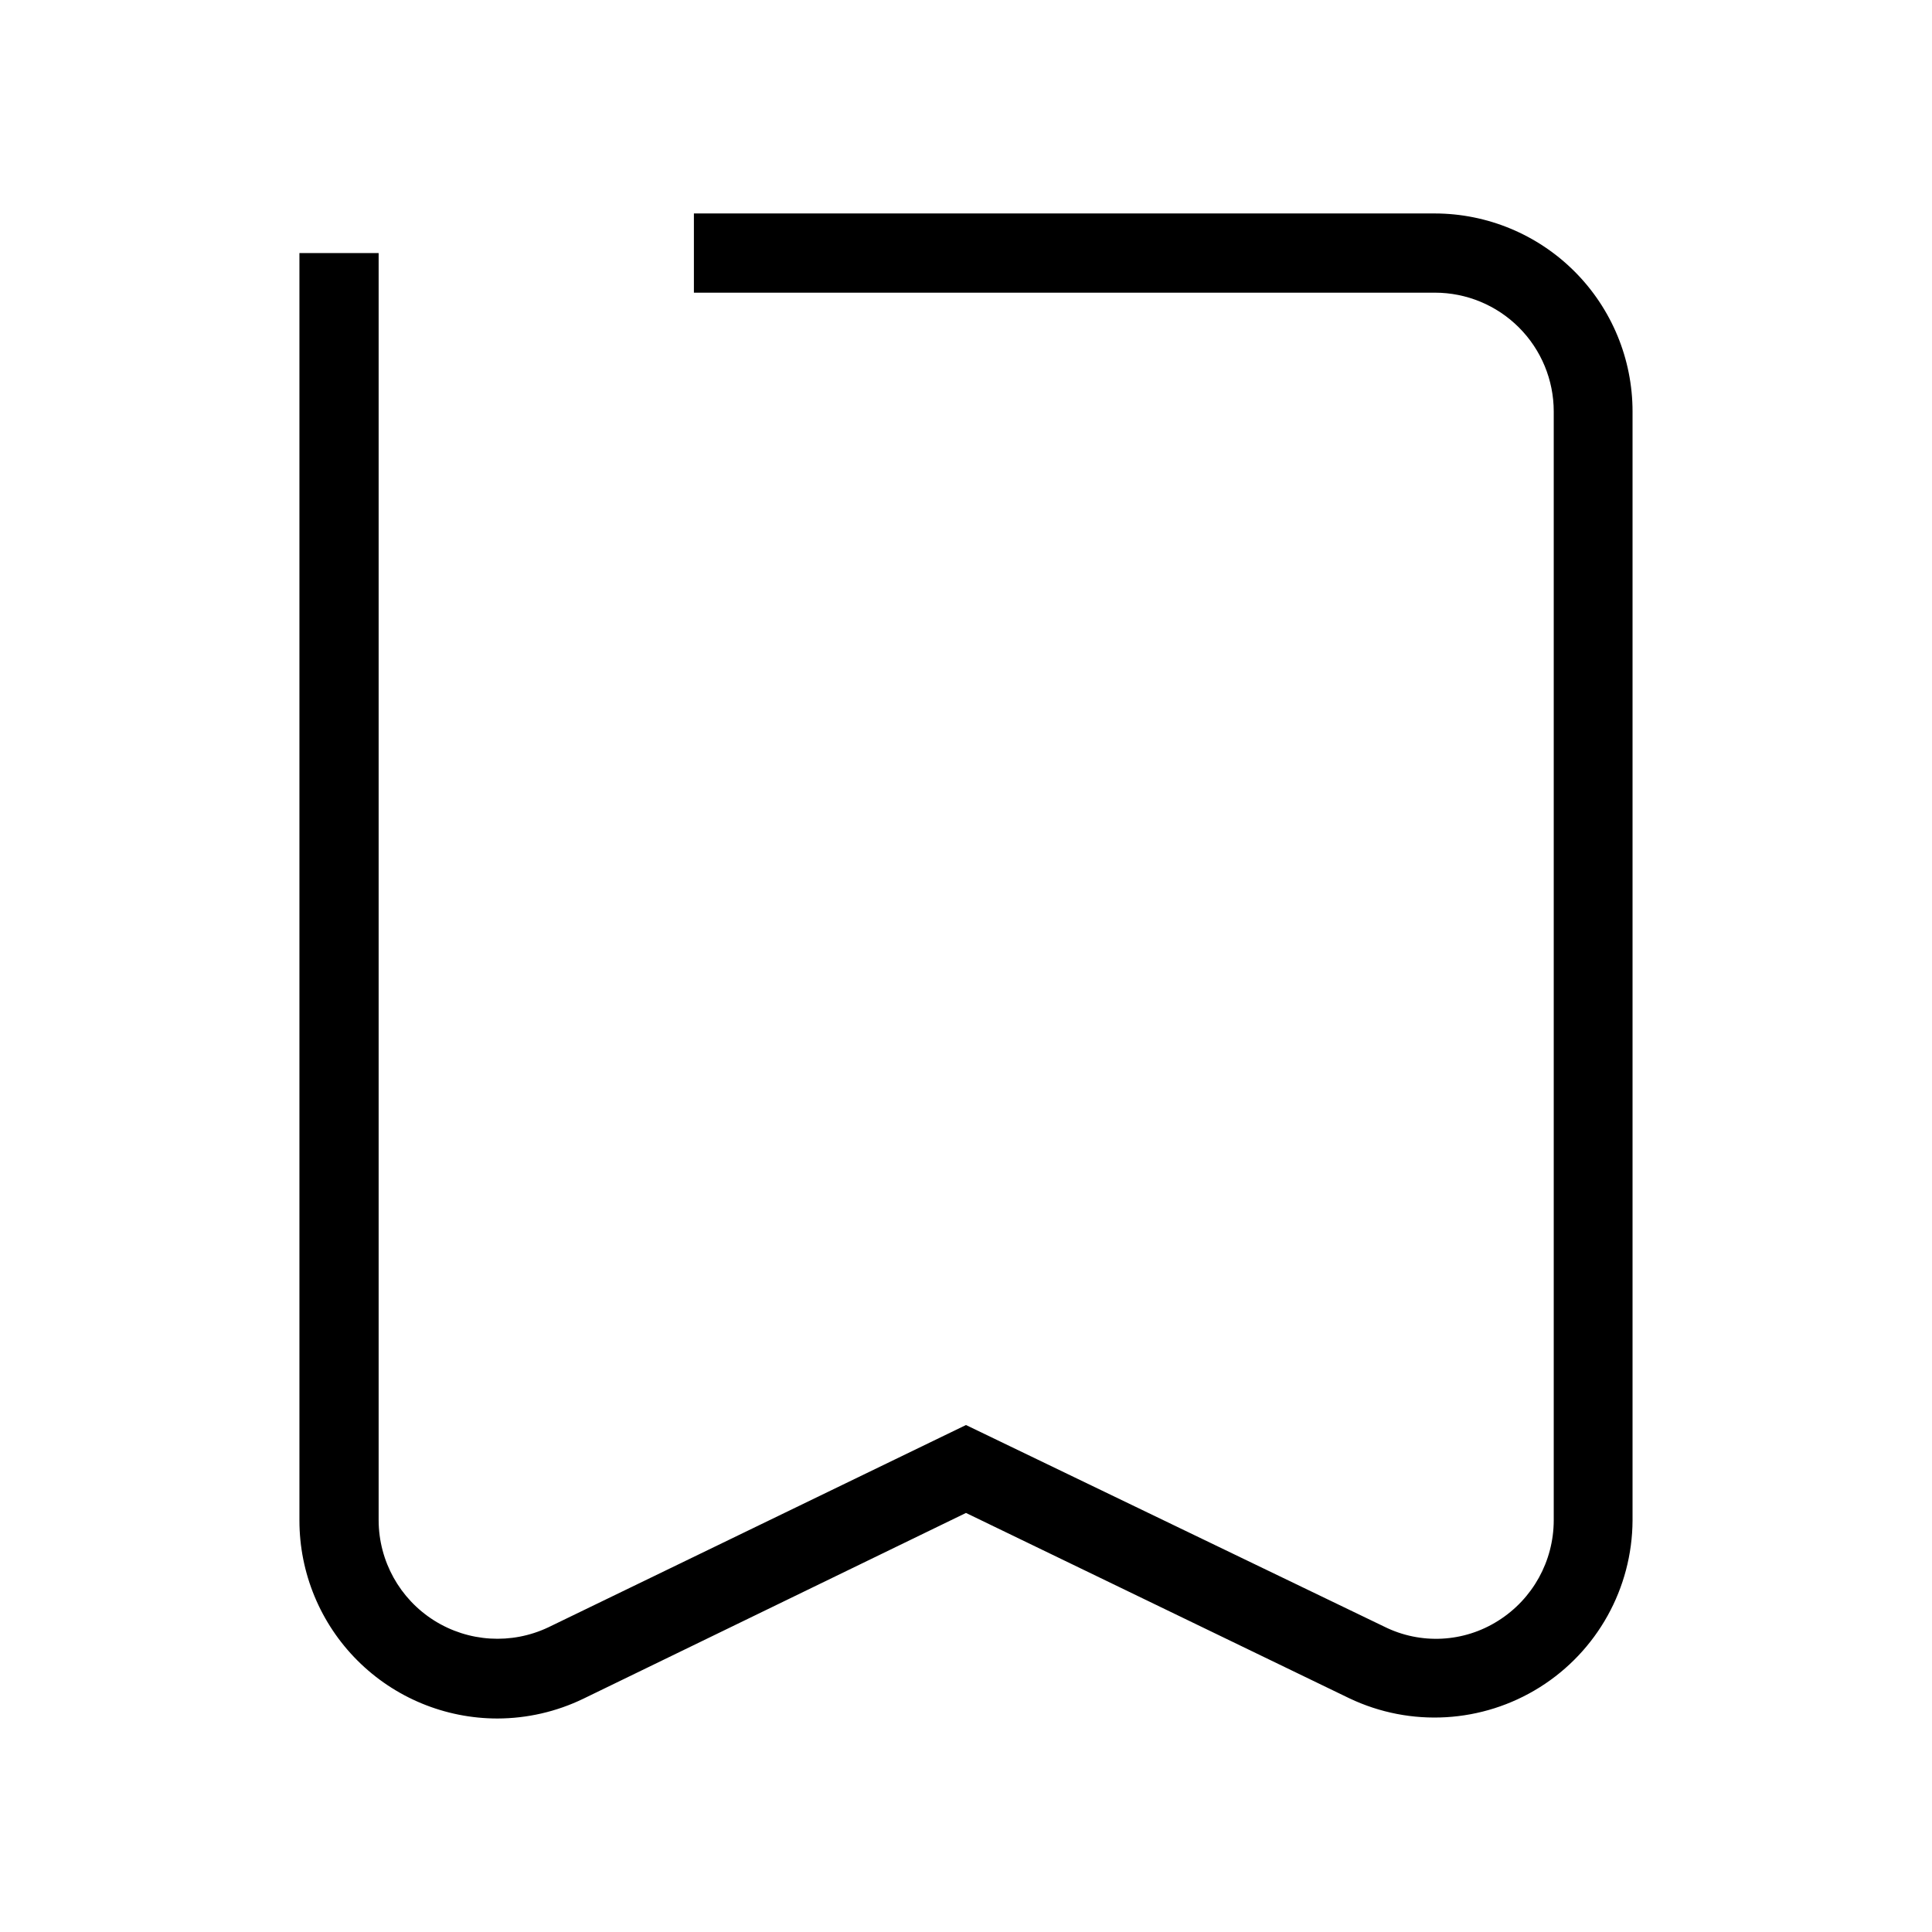
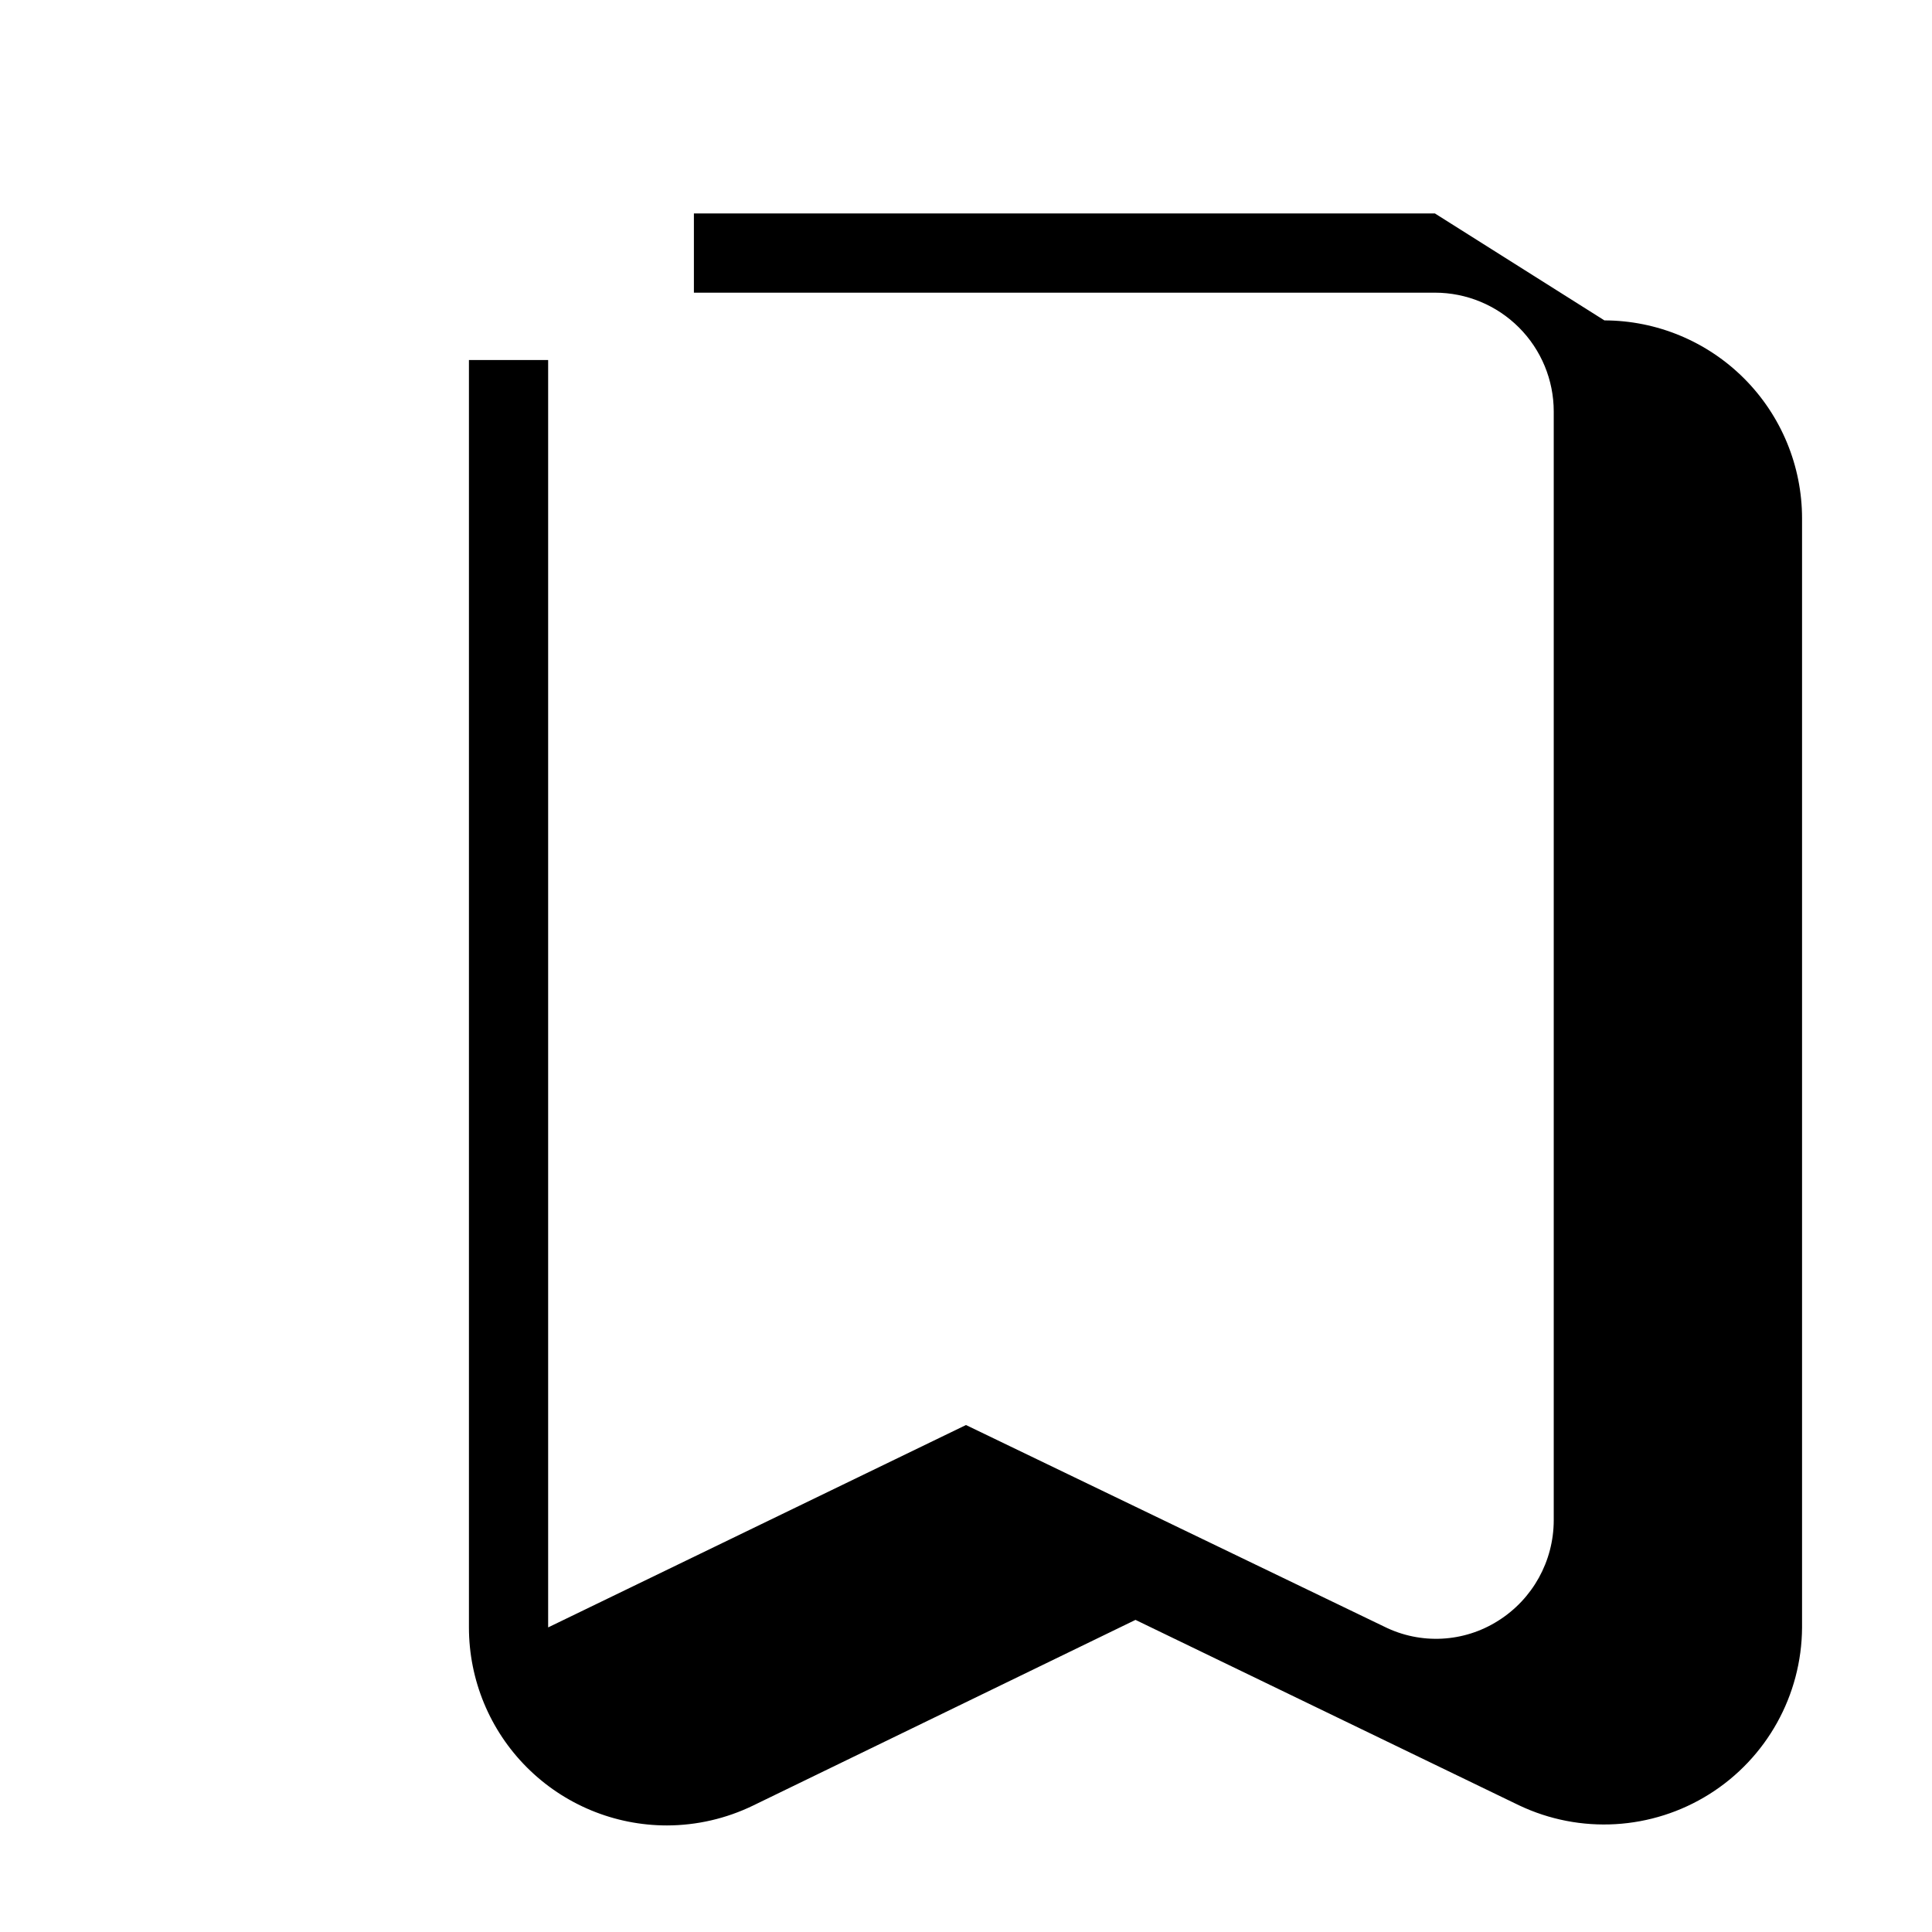
<svg xmlns="http://www.w3.org/2000/svg" fill="#000000" width="800px" height="800px" version="1.1" viewBox="144 144 512 512">
-   <path d="m524.27 200.57h-196.38v20.992h196.38c8.348 0 16.359 3.316 22.262 9.223 5.906 5.906 9.223 13.914 9.223 22.266v293.89c-0.027 10.785-5.57 20.805-14.691 26.555-9.105 5.793-20.574 6.391-30.23 1.578l-110.84-53.426-110.73 53.633c-9.73 4.594-21.137 3.894-30.234-1.844-9.102-5.742-14.641-15.734-14.688-26.496v-335.87h-20.992v335.87c0 13.922 5.527 27.27 15.371 37.109 9.84 9.844 23.188 15.371 37.109 15.371 7.887-0.016 15.672-1.809 22.773-5.246l101.39-49.227 101.6 49.121c16.219 7.727 35.262 6.617 50.477-2.938 15.211-9.555 24.48-26.227 24.57-44.191v-293.89c0-13.902-5.516-27.234-15.336-37.074-9.82-9.836-23.141-15.379-37.039-15.406z" />
+   <path d="m524.27 200.57h-196.38v20.992h196.38c8.348 0 16.359 3.316 22.262 9.223 5.906 5.906 9.223 13.914 9.223 22.266v293.89c-0.027 10.785-5.57 20.805-14.691 26.555-9.105 5.793-20.574 6.391-30.23 1.578l-110.84-53.426-110.73 53.633v-335.87h-20.992v335.87c0 13.922 5.527 27.27 15.371 37.109 9.84 9.844 23.188 15.371 37.109 15.371 7.887-0.016 15.672-1.809 22.773-5.246l101.39-49.227 101.6 49.121c16.219 7.727 35.262 6.617 50.477-2.938 15.211-9.555 24.48-26.227 24.57-44.191v-293.89c0-13.902-5.516-27.234-15.336-37.074-9.82-9.836-23.141-15.379-37.039-15.406z" />
</svg>